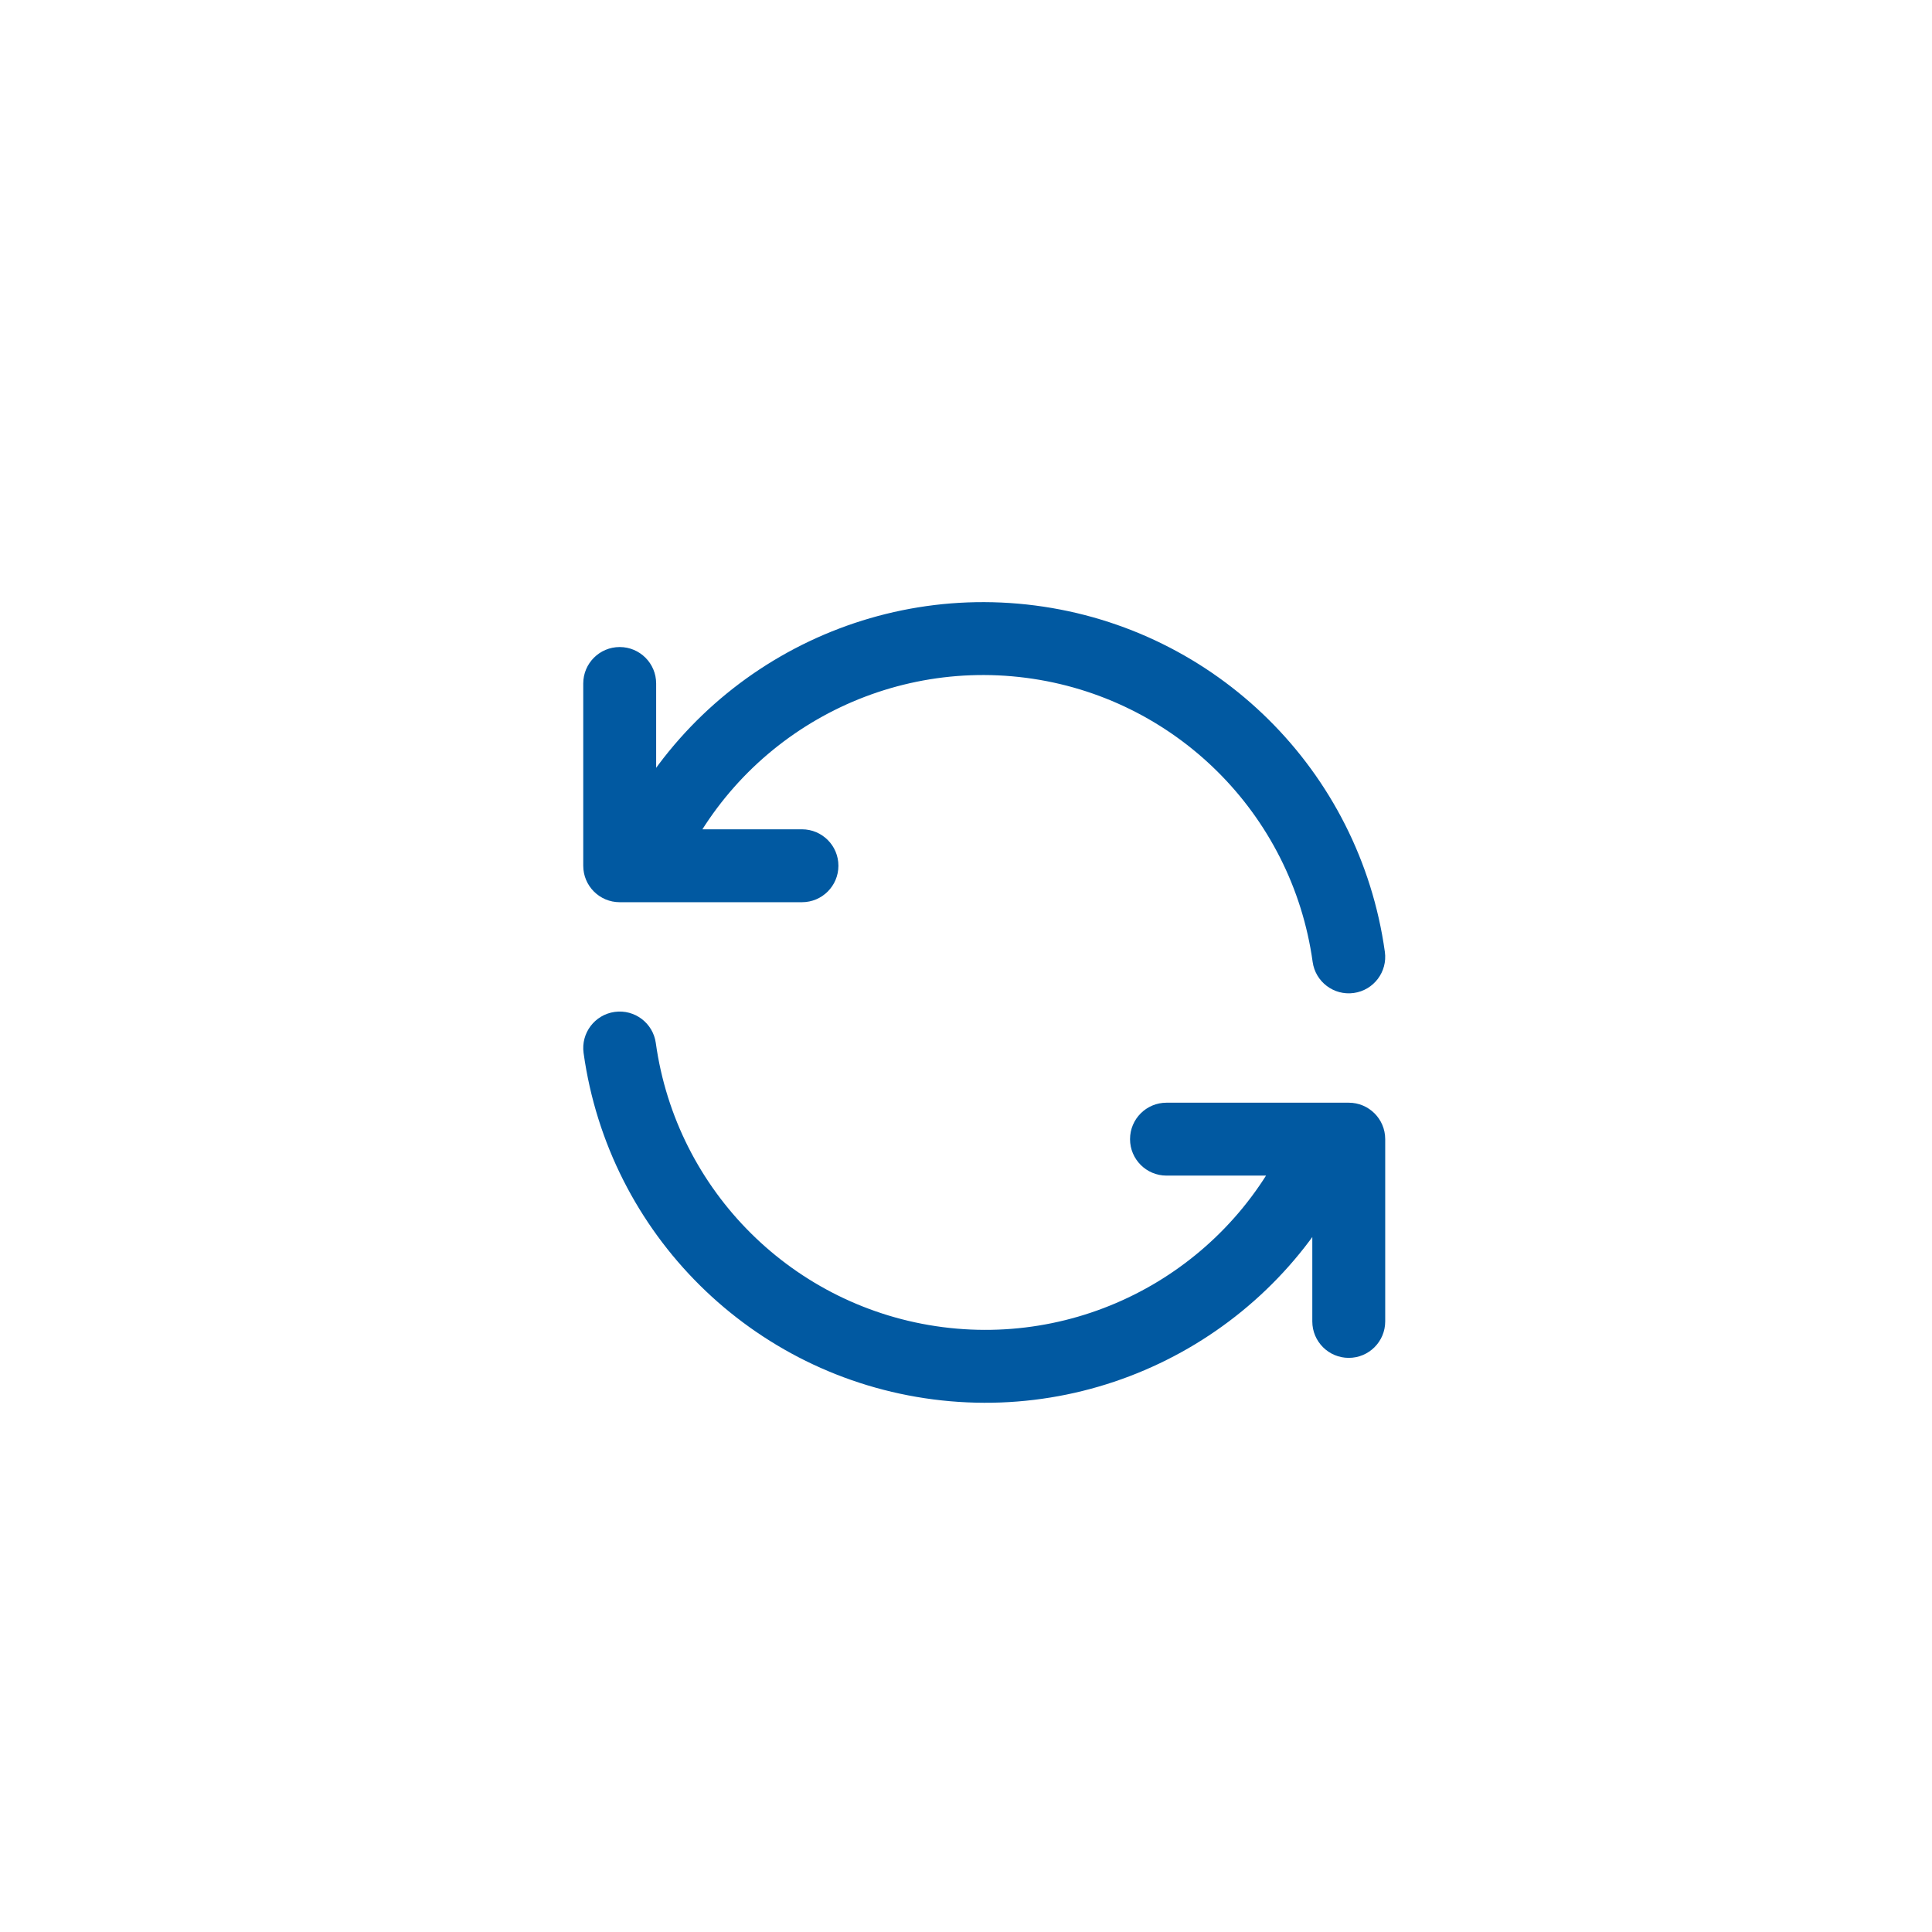
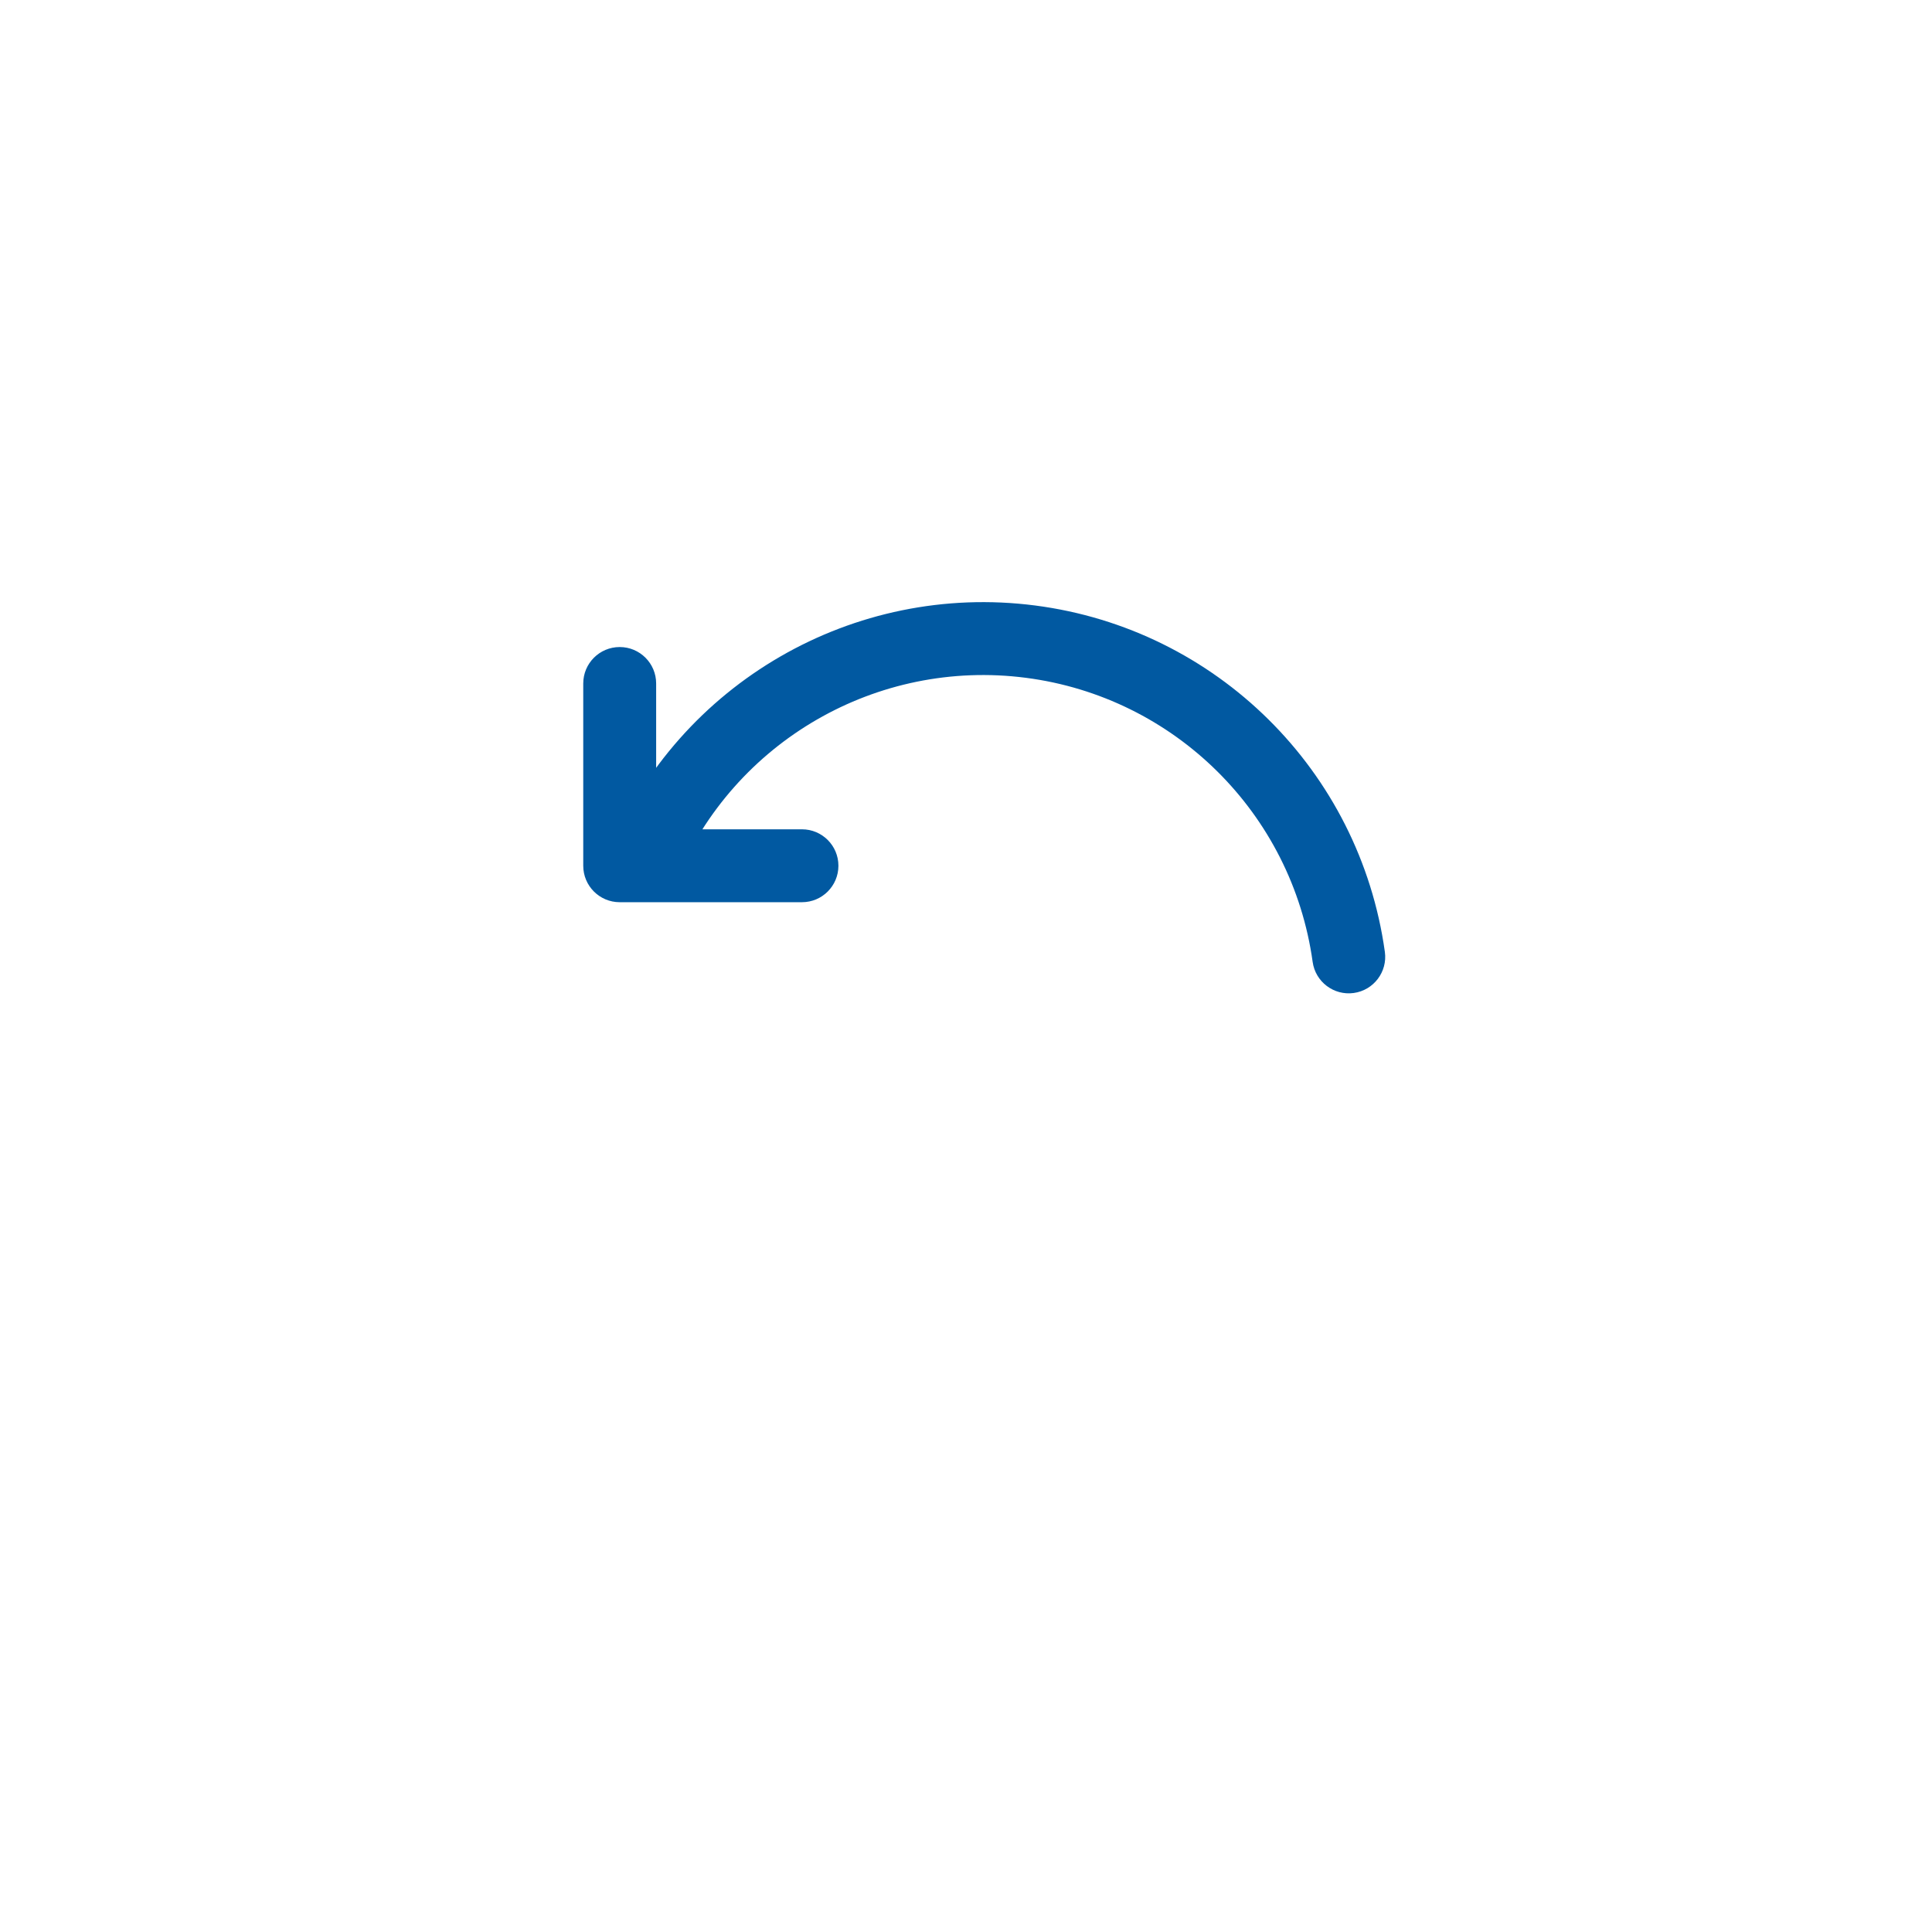
<svg xmlns="http://www.w3.org/2000/svg" width="106" height="106" viewBox="0 0 106 106" fill="none">
  <g filter="url(#filter0_dd_360_815)">
    <rect x="3" y="2" width="100" height="100" rx="50" fill="white" />
    <path d="M72.019 50.775C72.171 51.869 73.181 52.633 74.275 52.481C75.369 52.329 76.133 51.319 75.981 50.225L72.019 50.775ZM33.404 44.731C32.979 45.751 33.461 46.921 34.481 47.346C35.501 47.771 36.671 47.289 37.096 46.269L33.404 44.731ZM36 35.5C36 34.395 35.105 33.5 34 33.5C32.895 33.5 32 34.395 32 35.5H36ZM34 45.5H32C32 46.605 32.895 47.5 34 47.5V45.5ZM44 47.5C45.105 47.5 46 46.605 46 45.5C46 44.395 45.105 43.5 44 43.5V47.5ZM75.981 50.225C74.6 40.288 66.74 32.504 56.79 31.22L56.278 35.187C64.439 36.24 70.886 42.625 72.019 50.775L75.981 50.225ZM56.79 31.22C46.84 29.936 37.262 35.47 33.404 44.731L37.096 46.269C40.261 38.673 48.117 34.134 56.278 35.187L56.79 31.22ZM32 35.5V45.5H36V35.5H32ZM34 47.5H44V43.5H34V47.5Z" fill="#0159A1" />
-     <path d="M35.981 55.225C35.829 54.131 34.819 53.367 33.725 53.519C32.631 53.671 31.867 54.681 32.019 55.775L35.981 55.225ZM74.596 61.269C75.021 60.249 74.539 59.079 73.519 58.654C72.499 58.229 71.329 58.711 70.904 59.731L74.596 61.269ZM72 70.5C72 71.605 72.895 72.5 74 72.5C75.105 72.5 76 71.605 76 70.5H72ZM74 60.5H76C76 59.395 75.105 58.5 74 58.5V60.5ZM64 58.5C62.895 58.5 62 59.395 62 60.5C62 61.605 62.895 62.5 64 62.5V58.5ZM32.019 55.775C33.4 65.712 41.26 73.496 51.21 74.78L51.722 70.813C43.561 69.76 37.114 63.375 35.981 55.225L32.019 55.775ZM51.21 74.78C61.16 76.064 70.738 70.53 74.596 61.269L70.904 59.731C67.739 67.327 59.883 71.866 51.722 70.813L51.21 74.78ZM76 70.5V60.5H72V70.5H76ZM74 58.5H64V62.5H74V58.5Z" fill="#0159A1" />
  </g>
  <defs>
    <filter id="filter0_dd_360_815" x="0" y="0" width="106" height="106" filterUnits="userSpaceOnUse" color-interpolation-filters="sRGB">
      <feFlood flood-opacity="0" result="BackgroundImageFix" />
      <feColorMatrix in="SourceAlpha" type="matrix" values="0 0 0 0 0 0 0 0 0 0 0 0 0 0 0 0 0 0 127 0" result="hardAlpha" />
      <feOffset dy="1" />
      <feGaussianBlur stdDeviation="1" />
      <feColorMatrix type="matrix" values="0 0 0 0 0.063 0 0 0 0 0.094 0 0 0 0 0.157 0 0 0 0.06 0" />
      <feBlend mode="normal" in2="BackgroundImageFix" result="effect1_dropShadow_360_815" />
      <feColorMatrix in="SourceAlpha" type="matrix" values="0 0 0 0 0 0 0 0 0 0 0 0 0 0 0 0 0 0 127 0" result="hardAlpha" />
      <feOffset dy="1" />
      <feGaussianBlur stdDeviation="1.5" />
      <feColorMatrix type="matrix" values="0 0 0 0 0.063 0 0 0 0 0.094 0 0 0 0 0.157 0 0 0 0.1 0" />
      <feBlend mode="normal" in2="effect1_dropShadow_360_815" result="effect2_dropShadow_360_815" />
      <feBlend mode="normal" in="SourceGraphic" in2="effect2_dropShadow_360_815" result="shape" />
    </filter>
  </defs>
</svg>